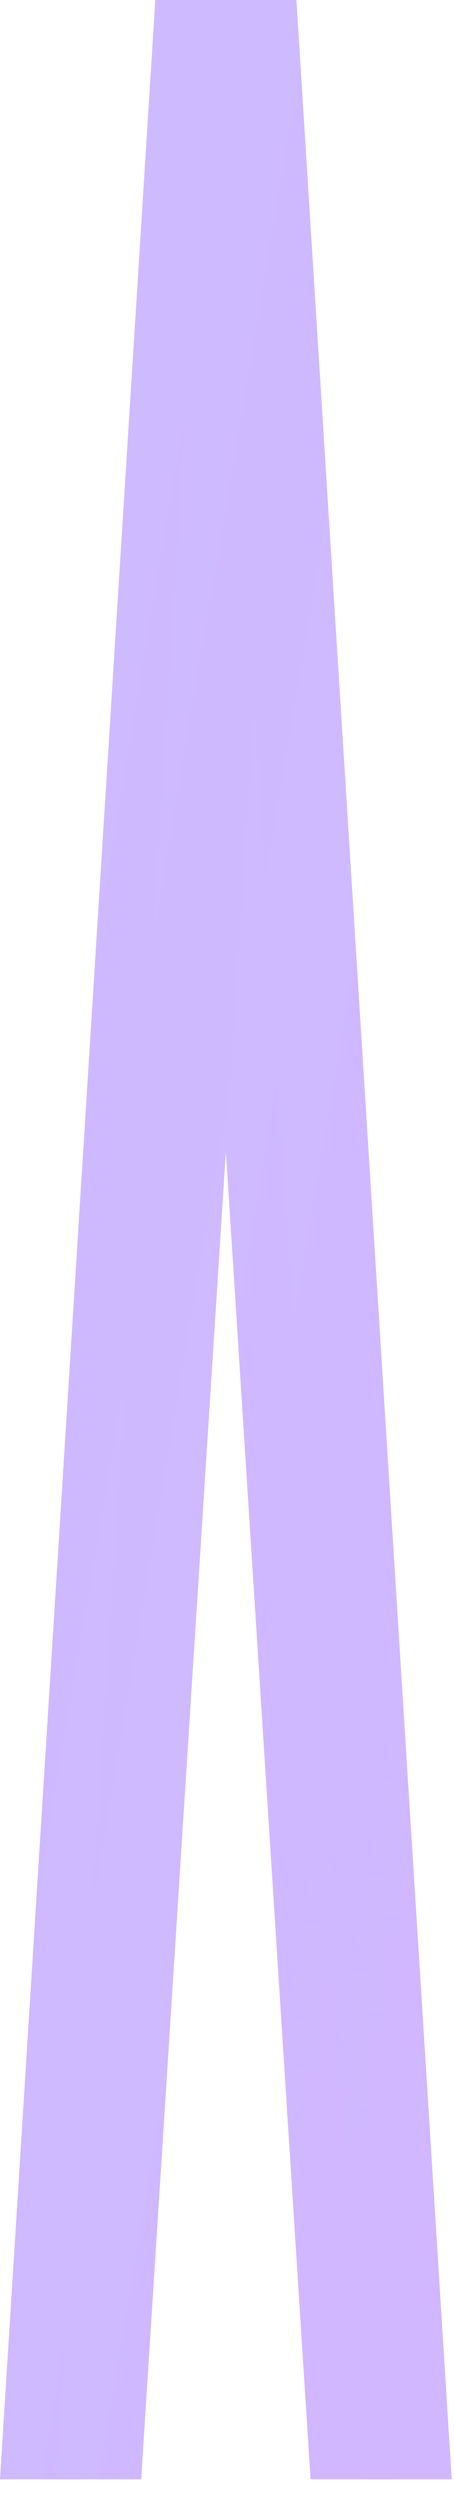
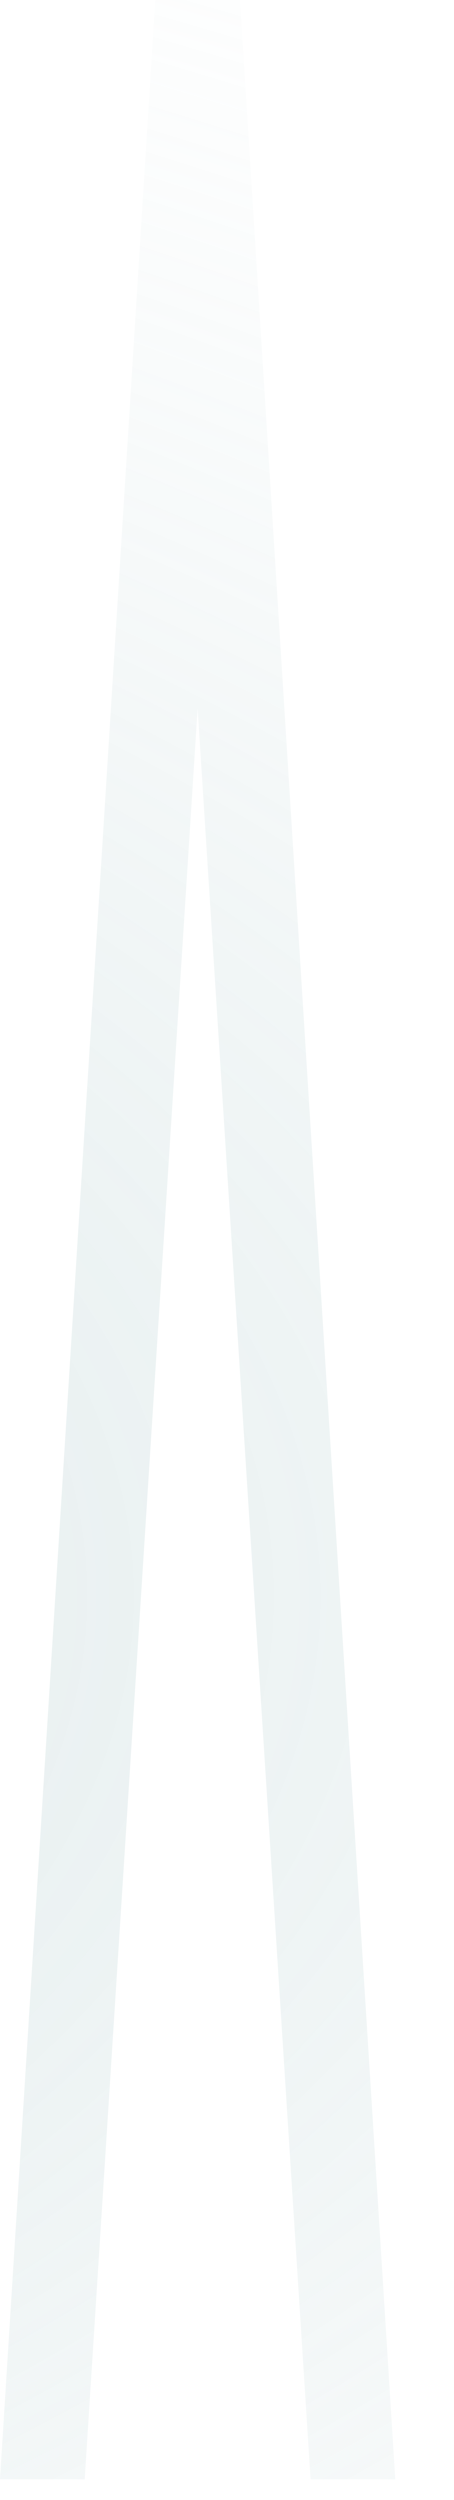
<svg xmlns="http://www.w3.org/2000/svg" width="20" height="110" viewBox="0 0 20 110" fill="none">
  <path d="M6.841 0H10.572L17.413 109.091H13.682L8.706 31.169L3.731 109.091H0L6.841 0Z" fill="url(#paint0_radial)" fill-opacity="0.5" />
-   <path d="M6.841 0H10.572L17.413 109.091H13.682L8.706 31.169L3.731 109.091H0L6.841 0Z" fill="url(#paint1_linear)" />
-   <path d="M9.328 0H13.059L19.9 109.091H16.169L11.194 31.169L6.219 109.091H2.487L9.328 0Z" fill="url(#paint2_radial)" fill-opacity="0.5" />
-   <path d="M9.328 0H13.059L19.9 109.091H16.169L11.194 31.169L6.219 109.091H2.487L9.328 0Z" fill="url(#paint3_linear)" />
  <defs>
    <radialGradient id="paint0_radial" cx="0" cy="0" r="1" gradientUnits="userSpaceOnUse" gradientTransform="translate(-114.617 69.351) rotate(90) scale(98.961 256.219)">
      <stop stop-color="#75A4A7" />
      <stop offset="1" stop-color="white" stop-opacity="0" />
    </radialGradient>
    <linearGradient id="paint1_linear" x1="-288.125" y1="-19.48" x2="168.609" y2="57.658" gradientUnits="userSpaceOnUse">
      <stop stop-color="#B5DBFF" />
      <stop offset="1" stop-color="#DCA7FF" />
    </linearGradient>
    <radialGradient id="paint2_radial" cx="0" cy="0" r="1" gradientUnits="userSpaceOnUse" gradientTransform="translate(-112.13 69.351) rotate(90) scale(98.961 256.219)">
      <stop stop-color="#75A4A7" />
      <stop offset="1" stop-color="white" stop-opacity="0" />
    </radialGradient>
    <linearGradient id="paint3_linear" x1="-285.638" y1="-19.48" x2="171.097" y2="57.658" gradientUnits="userSpaceOnUse">
      <stop stop-color="#B5DBFF" />
      <stop offset="1" stop-color="#DCA7FF" />
    </linearGradient>
  </defs>
</svg>